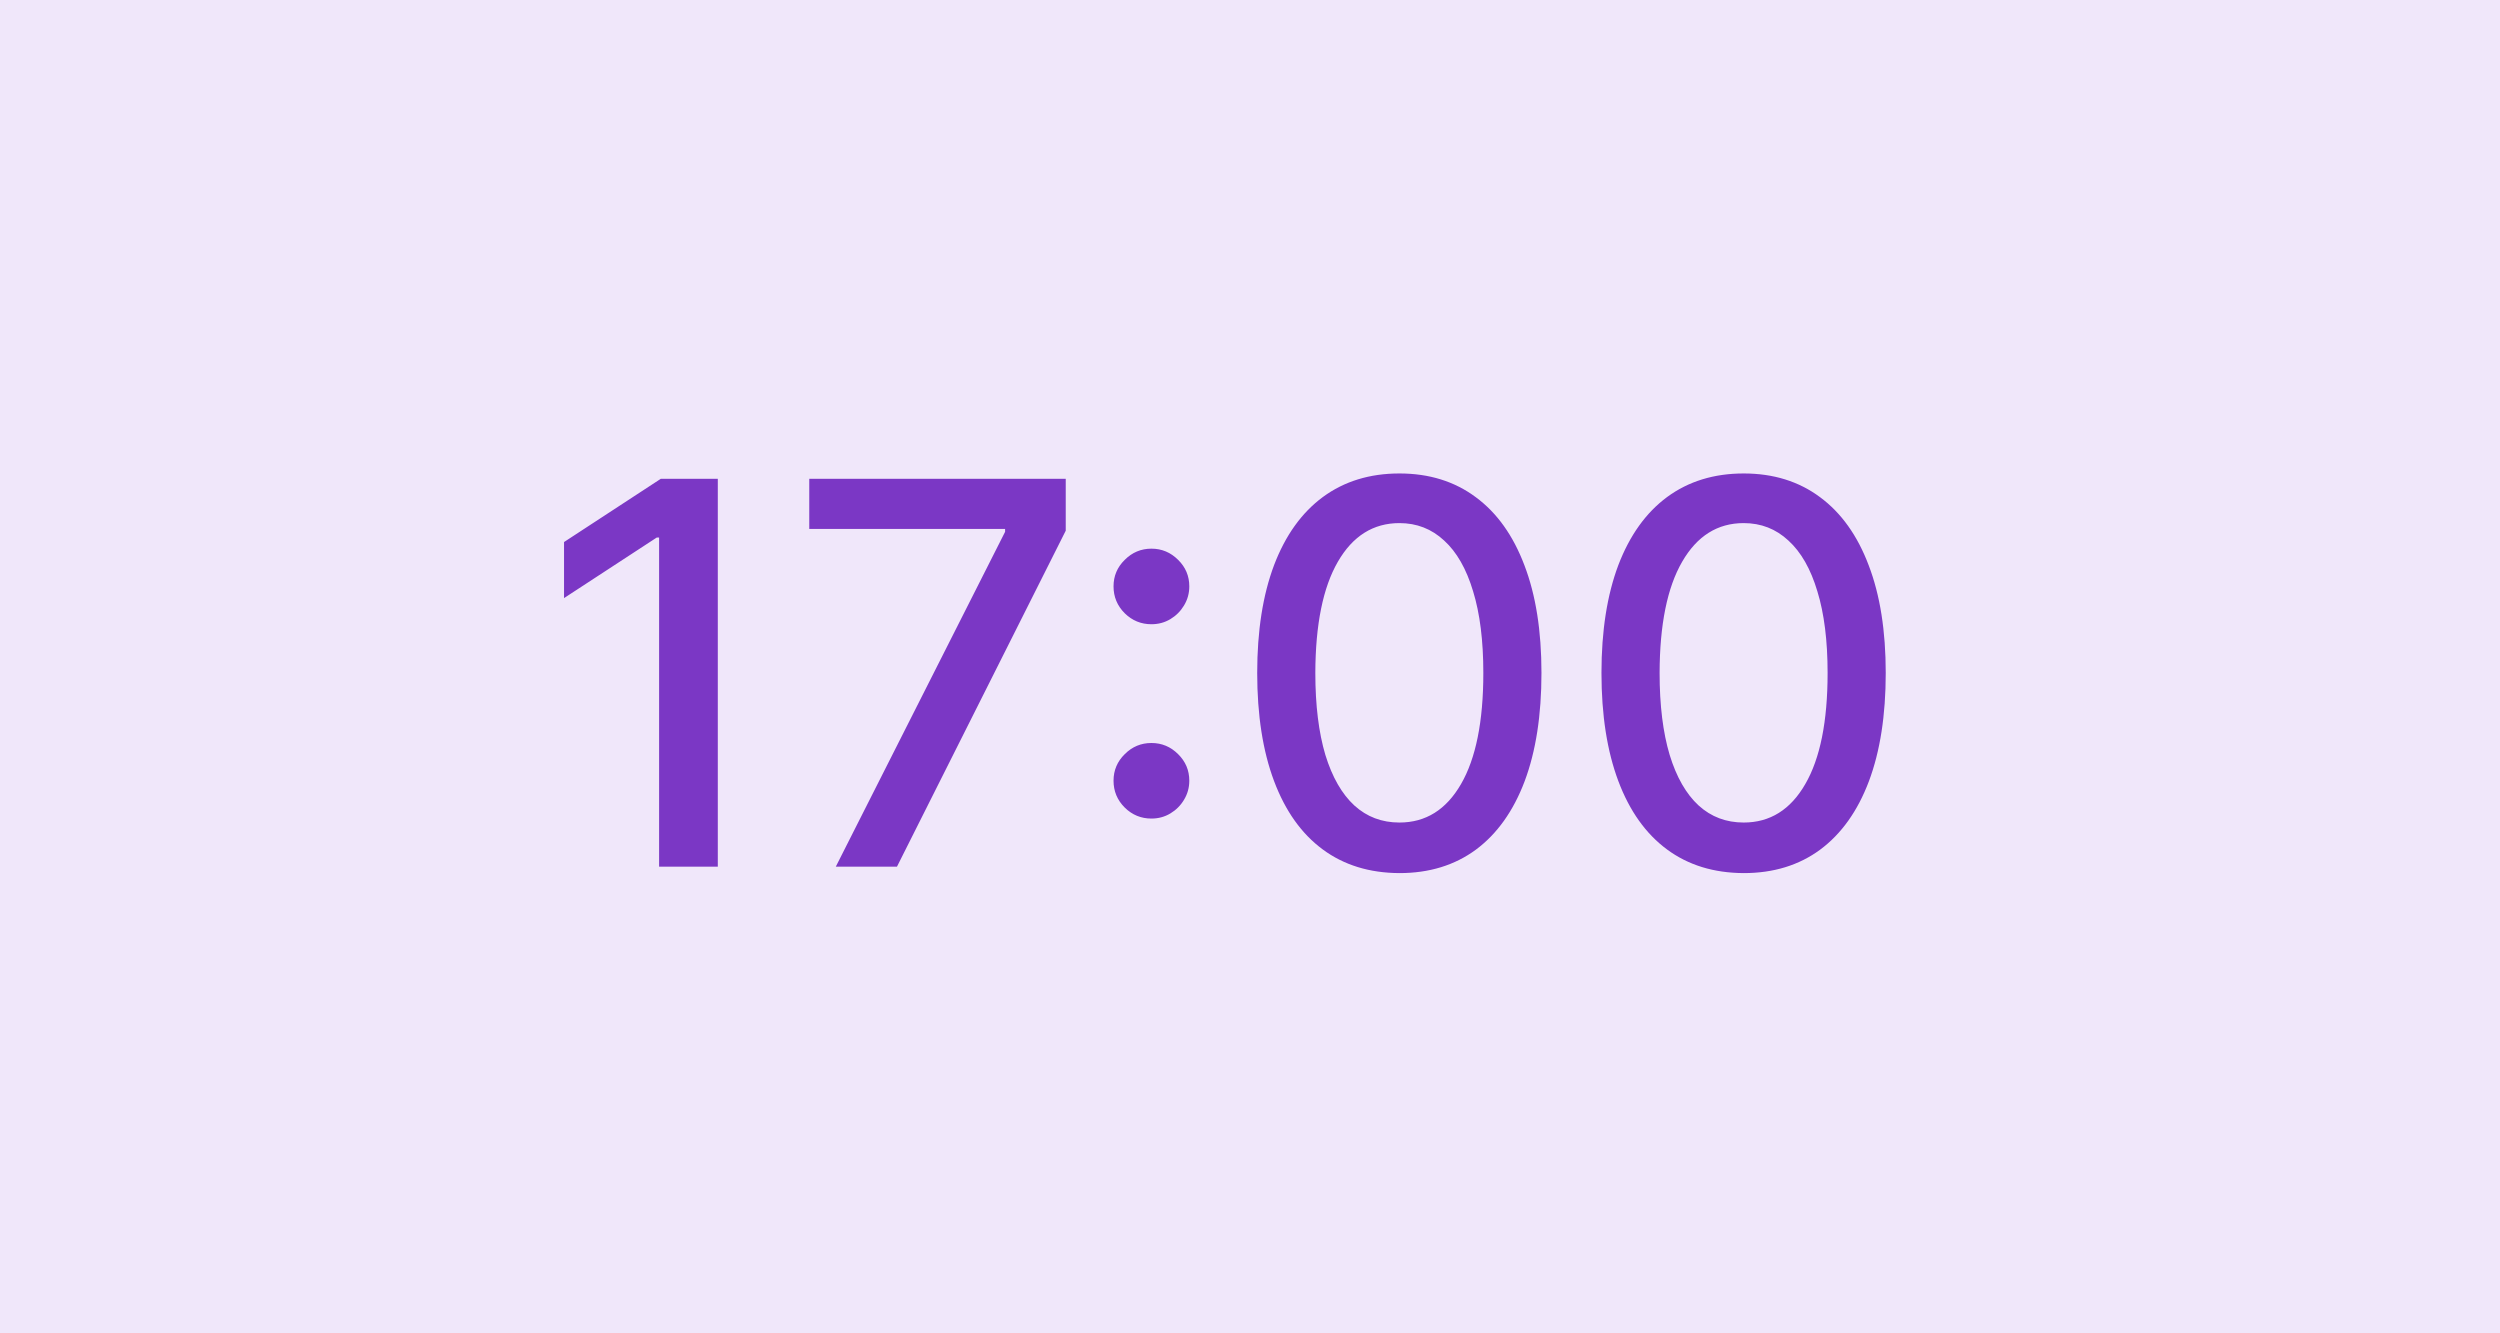
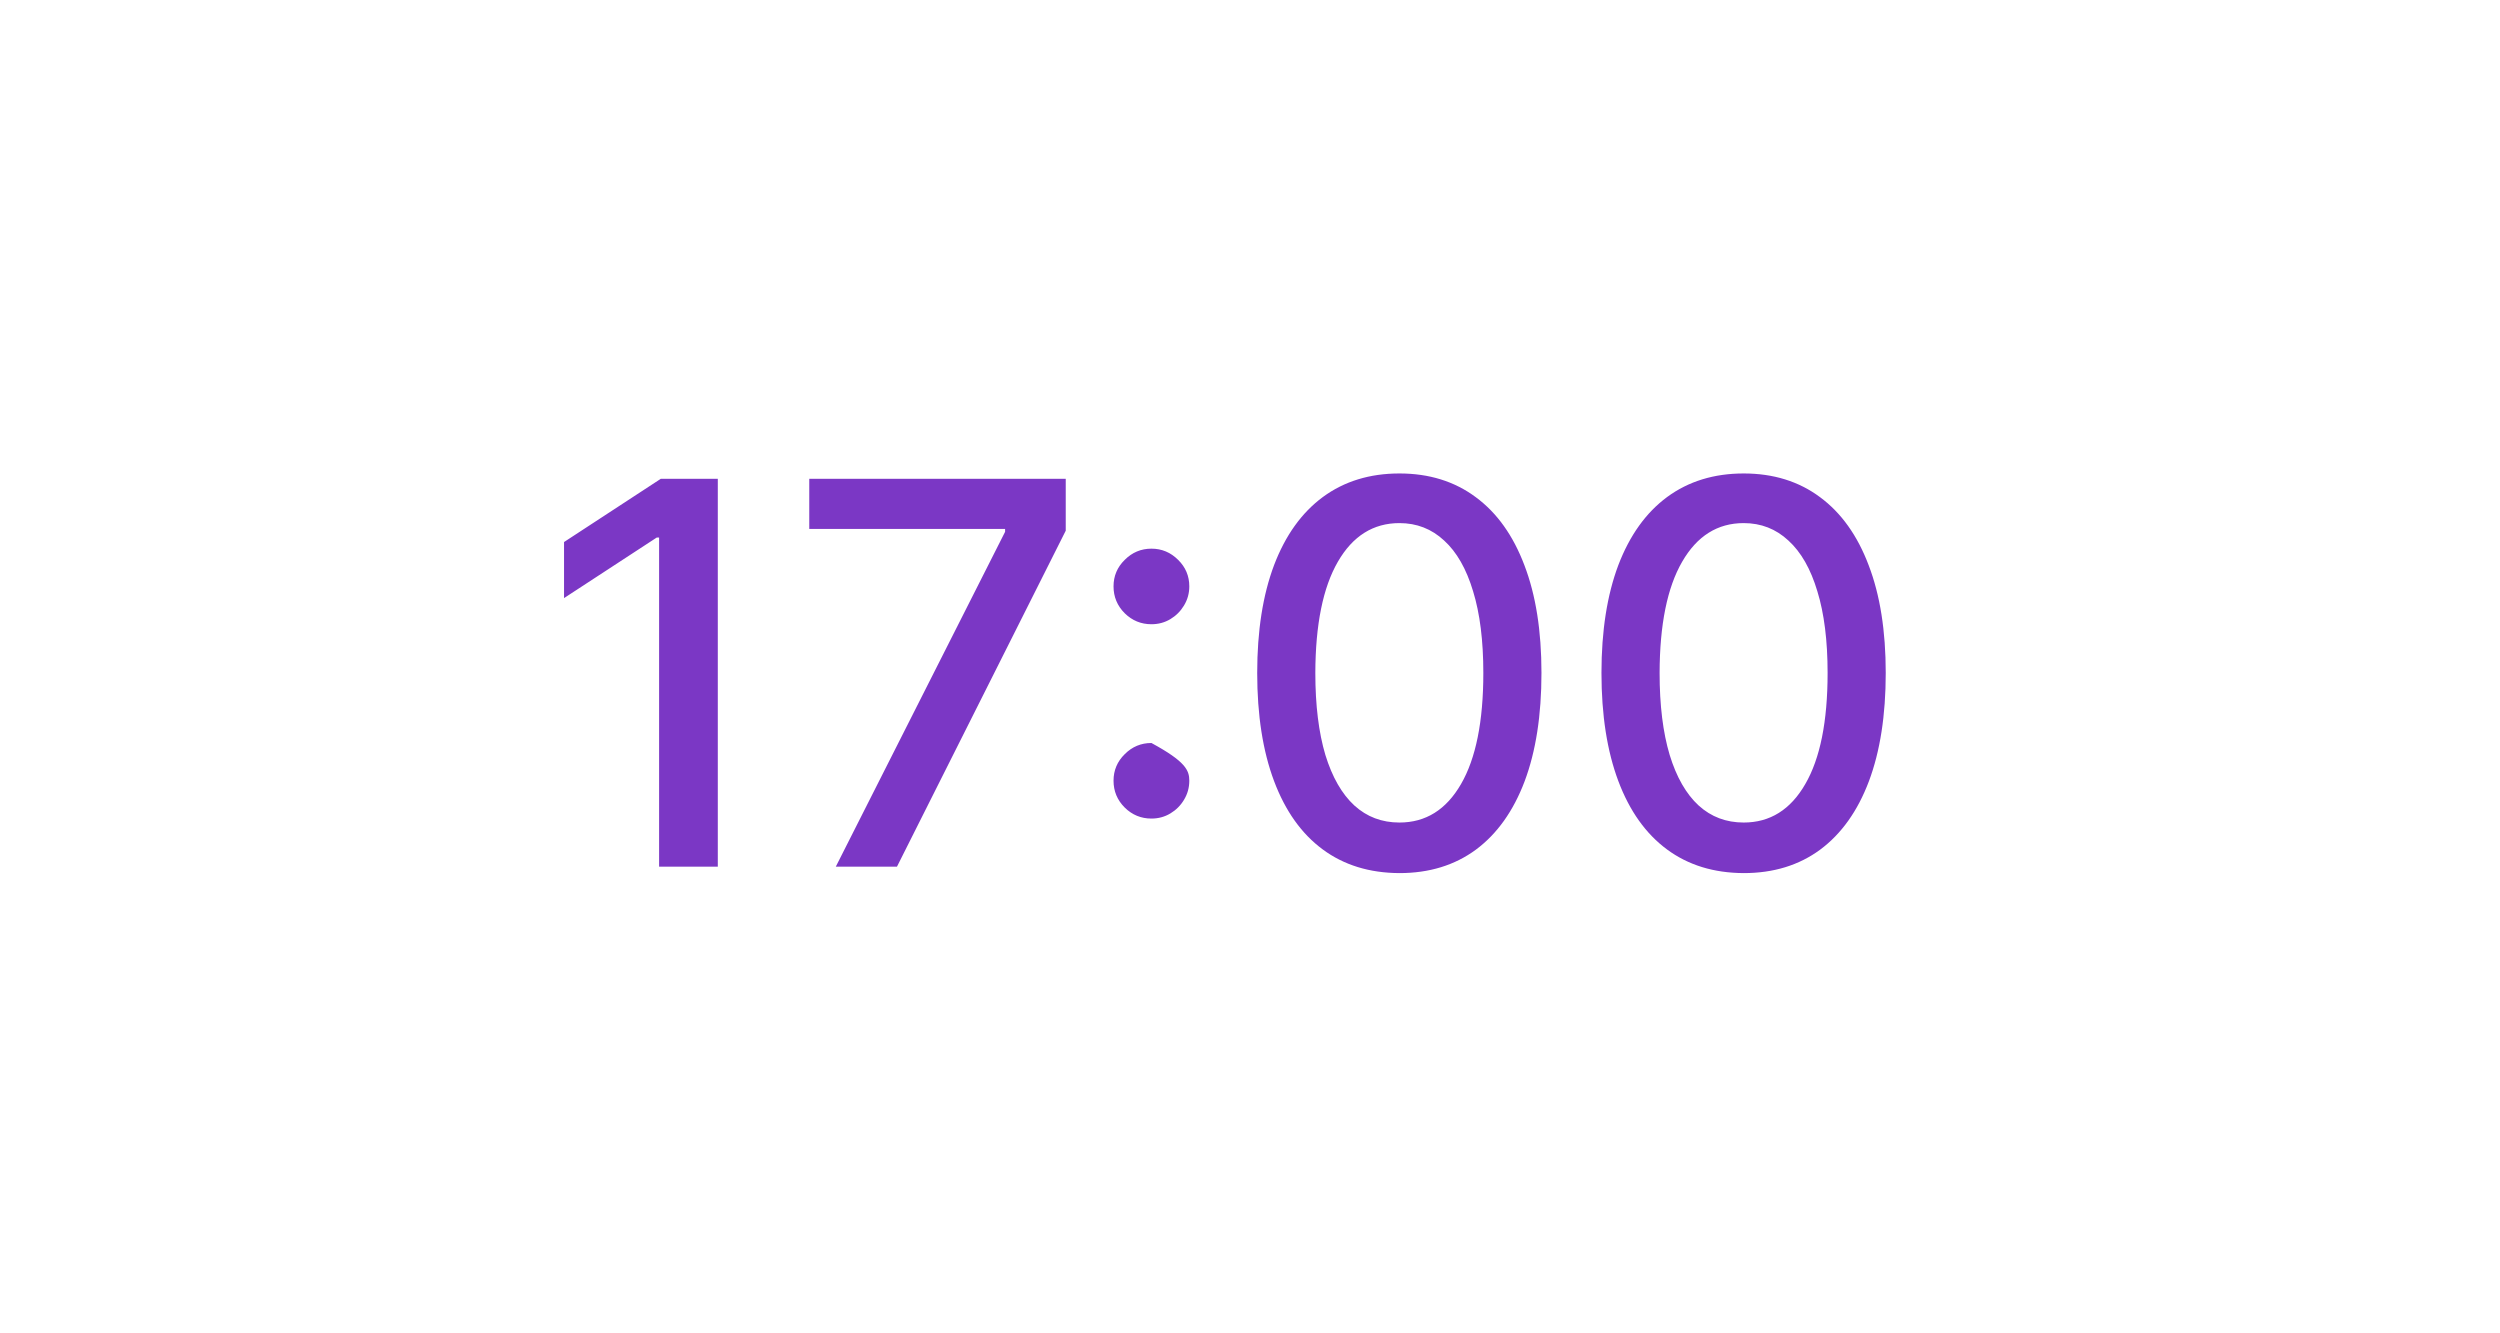
<svg xmlns="http://www.w3.org/2000/svg" width="75" height="40" viewBox="0 0 75 40" fill="none">
-   <rect width="75" height="40" fill="#F0E7FA" />
-   <path d="M21.534 14.364V26H19.773V16.125H19.704L16.921 17.943V16.261L19.824 14.364H21.534ZM25.074 26L30.153 15.954V15.869H24.278V14.364H31.972V15.921L26.909 26H25.074ZM34.543 24.557C34.232 24.557 33.965 24.447 33.742 24.227C33.518 24.004 33.406 23.735 33.406 23.421C33.406 23.11 33.518 22.845 33.742 22.625C33.965 22.401 34.232 22.29 34.543 22.29C34.853 22.29 35.12 22.401 35.344 22.625C35.567 22.845 35.679 23.11 35.679 23.421C35.679 23.629 35.626 23.82 35.52 23.994C35.418 24.165 35.281 24.301 35.111 24.403C34.94 24.506 34.751 24.557 34.543 24.557ZM34.543 18.727C34.232 18.727 33.965 18.617 33.742 18.398C33.518 18.174 33.406 17.905 33.406 17.591C33.406 17.28 33.518 17.015 33.742 16.796C33.965 16.572 34.232 16.46 34.543 16.46C34.853 16.46 35.12 16.572 35.344 16.796C35.567 17.015 35.679 17.28 35.679 17.591C35.679 17.799 35.626 17.991 35.52 18.165C35.418 18.335 35.281 18.472 35.111 18.574C34.94 18.676 34.751 18.727 34.543 18.727ZM41.983 26.193C41.085 26.189 40.318 25.953 39.682 25.483C39.045 25.013 38.559 24.329 38.222 23.432C37.885 22.534 37.716 21.453 37.716 20.188C37.716 18.926 37.885 17.849 38.222 16.954C38.562 16.061 39.051 15.379 39.688 14.909C40.328 14.439 41.093 14.204 41.983 14.204C42.873 14.204 43.636 14.441 44.273 14.915C44.909 15.384 45.396 16.066 45.733 16.96C46.074 17.85 46.244 18.926 46.244 20.188C46.244 21.456 46.076 22.54 45.739 23.438C45.401 24.331 44.915 25.015 44.278 25.489C43.642 25.958 42.877 26.193 41.983 26.193ZM41.983 24.676C42.771 24.676 43.386 24.292 43.83 23.523C44.276 22.754 44.5 21.642 44.5 20.188C44.5 19.222 44.398 18.405 44.193 17.739C43.992 17.068 43.703 16.561 43.324 16.216C42.949 15.867 42.502 15.693 41.983 15.693C41.199 15.693 40.583 16.079 40.136 16.852C39.689 17.625 39.464 18.737 39.46 20.188C39.46 21.157 39.561 21.977 39.761 22.648C39.966 23.314 40.256 23.82 40.631 24.165C41.006 24.506 41.456 24.676 41.983 24.676ZM52.311 26.193C51.413 26.189 50.646 25.953 50.01 25.483C49.374 25.013 48.887 24.329 48.55 23.432C48.213 22.534 48.044 21.453 48.044 20.188C48.044 18.926 48.213 17.849 48.55 16.954C48.891 16.061 49.379 15.379 50.016 14.909C50.656 14.439 51.421 14.204 52.311 14.204C53.201 14.204 53.965 14.441 54.601 14.915C55.237 15.384 55.724 16.066 56.061 16.96C56.402 17.85 56.572 18.926 56.572 20.188C56.572 21.456 56.404 22.54 56.067 23.438C55.73 24.331 55.243 25.015 54.606 25.489C53.97 25.958 53.205 26.193 52.311 26.193ZM52.311 24.676C53.099 24.676 53.715 24.292 54.158 23.523C54.605 22.754 54.828 21.642 54.828 20.188C54.828 19.222 54.726 18.405 54.521 17.739C54.321 17.068 54.031 16.561 53.652 16.216C53.277 15.867 52.83 15.693 52.311 15.693C51.527 15.693 50.911 16.079 50.465 16.852C50.017 17.625 49.792 18.737 49.788 20.188C49.788 21.157 49.889 21.977 50.09 22.648C50.294 23.314 50.584 23.82 50.959 24.165C51.334 24.506 51.785 24.676 52.311 24.676Z" fill="#7B37C5" />
+   <path d="M21.534 14.364V26H19.773V16.125H19.704L16.921 17.943V16.261L19.824 14.364H21.534ZM25.074 26L30.153 15.954V15.869H24.278V14.364H31.972V15.921L26.909 26H25.074ZM34.543 24.557C34.232 24.557 33.965 24.447 33.742 24.227C33.518 24.004 33.406 23.735 33.406 23.421C33.406 23.11 33.518 22.845 33.742 22.625C33.965 22.401 34.232 22.29 34.543 22.29C35.567 22.845 35.679 23.11 35.679 23.421C35.679 23.629 35.626 23.82 35.52 23.994C35.418 24.165 35.281 24.301 35.111 24.403C34.94 24.506 34.751 24.557 34.543 24.557ZM34.543 18.727C34.232 18.727 33.965 18.617 33.742 18.398C33.518 18.174 33.406 17.905 33.406 17.591C33.406 17.28 33.518 17.015 33.742 16.796C33.965 16.572 34.232 16.46 34.543 16.46C34.853 16.46 35.12 16.572 35.344 16.796C35.567 17.015 35.679 17.28 35.679 17.591C35.679 17.799 35.626 17.991 35.52 18.165C35.418 18.335 35.281 18.472 35.111 18.574C34.94 18.676 34.751 18.727 34.543 18.727ZM41.983 26.193C41.085 26.189 40.318 25.953 39.682 25.483C39.045 25.013 38.559 24.329 38.222 23.432C37.885 22.534 37.716 21.453 37.716 20.188C37.716 18.926 37.885 17.849 38.222 16.954C38.562 16.061 39.051 15.379 39.688 14.909C40.328 14.439 41.093 14.204 41.983 14.204C42.873 14.204 43.636 14.441 44.273 14.915C44.909 15.384 45.396 16.066 45.733 16.96C46.074 17.85 46.244 18.926 46.244 20.188C46.244 21.456 46.076 22.54 45.739 23.438C45.401 24.331 44.915 25.015 44.278 25.489C43.642 25.958 42.877 26.193 41.983 26.193ZM41.983 24.676C42.771 24.676 43.386 24.292 43.83 23.523C44.276 22.754 44.5 21.642 44.5 20.188C44.5 19.222 44.398 18.405 44.193 17.739C43.992 17.068 43.703 16.561 43.324 16.216C42.949 15.867 42.502 15.693 41.983 15.693C41.199 15.693 40.583 16.079 40.136 16.852C39.689 17.625 39.464 18.737 39.46 20.188C39.46 21.157 39.561 21.977 39.761 22.648C39.966 23.314 40.256 23.82 40.631 24.165C41.006 24.506 41.456 24.676 41.983 24.676ZM52.311 26.193C51.413 26.189 50.646 25.953 50.01 25.483C49.374 25.013 48.887 24.329 48.55 23.432C48.213 22.534 48.044 21.453 48.044 20.188C48.044 18.926 48.213 17.849 48.55 16.954C48.891 16.061 49.379 15.379 50.016 14.909C50.656 14.439 51.421 14.204 52.311 14.204C53.201 14.204 53.965 14.441 54.601 14.915C55.237 15.384 55.724 16.066 56.061 16.96C56.402 17.85 56.572 18.926 56.572 20.188C56.572 21.456 56.404 22.54 56.067 23.438C55.73 24.331 55.243 25.015 54.606 25.489C53.97 25.958 53.205 26.193 52.311 26.193ZM52.311 24.676C53.099 24.676 53.715 24.292 54.158 23.523C54.605 22.754 54.828 21.642 54.828 20.188C54.828 19.222 54.726 18.405 54.521 17.739C54.321 17.068 54.031 16.561 53.652 16.216C53.277 15.867 52.83 15.693 52.311 15.693C51.527 15.693 50.911 16.079 50.465 16.852C50.017 17.625 49.792 18.737 49.788 20.188C49.788 21.157 49.889 21.977 50.09 22.648C50.294 23.314 50.584 23.82 50.959 24.165C51.334 24.506 51.785 24.676 52.311 24.676Z" fill="#7B37C5" />
</svg>